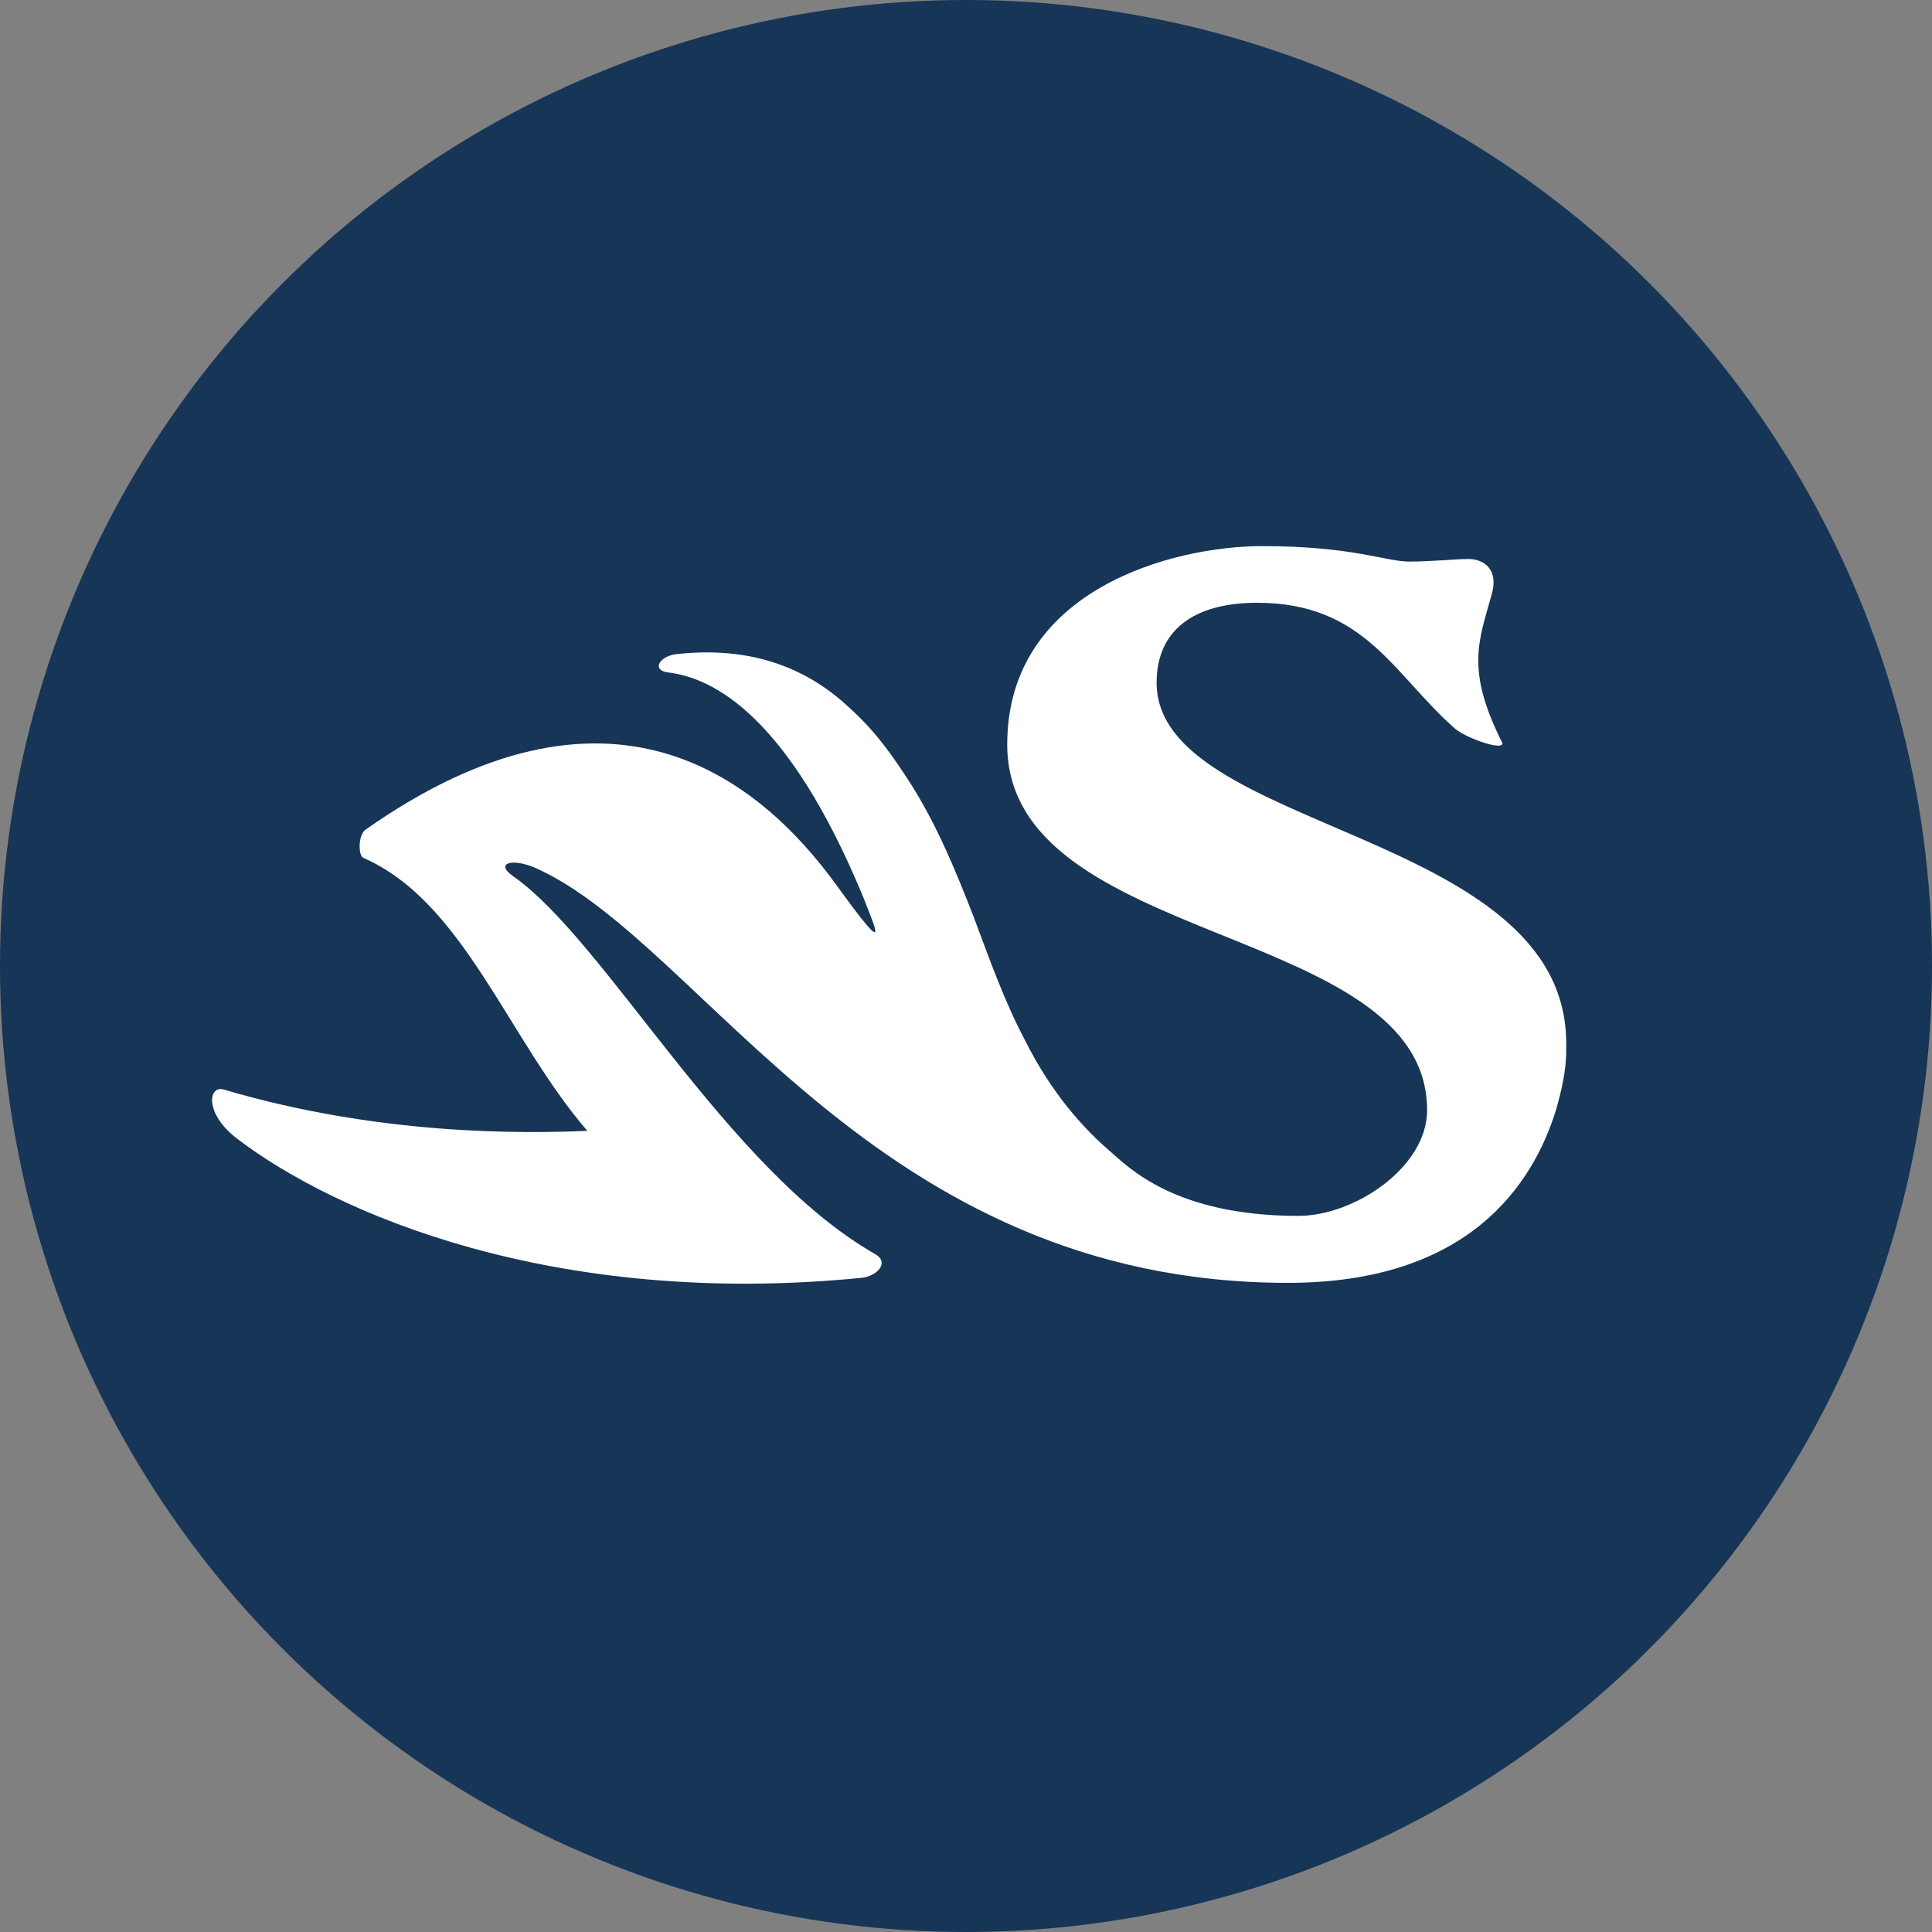
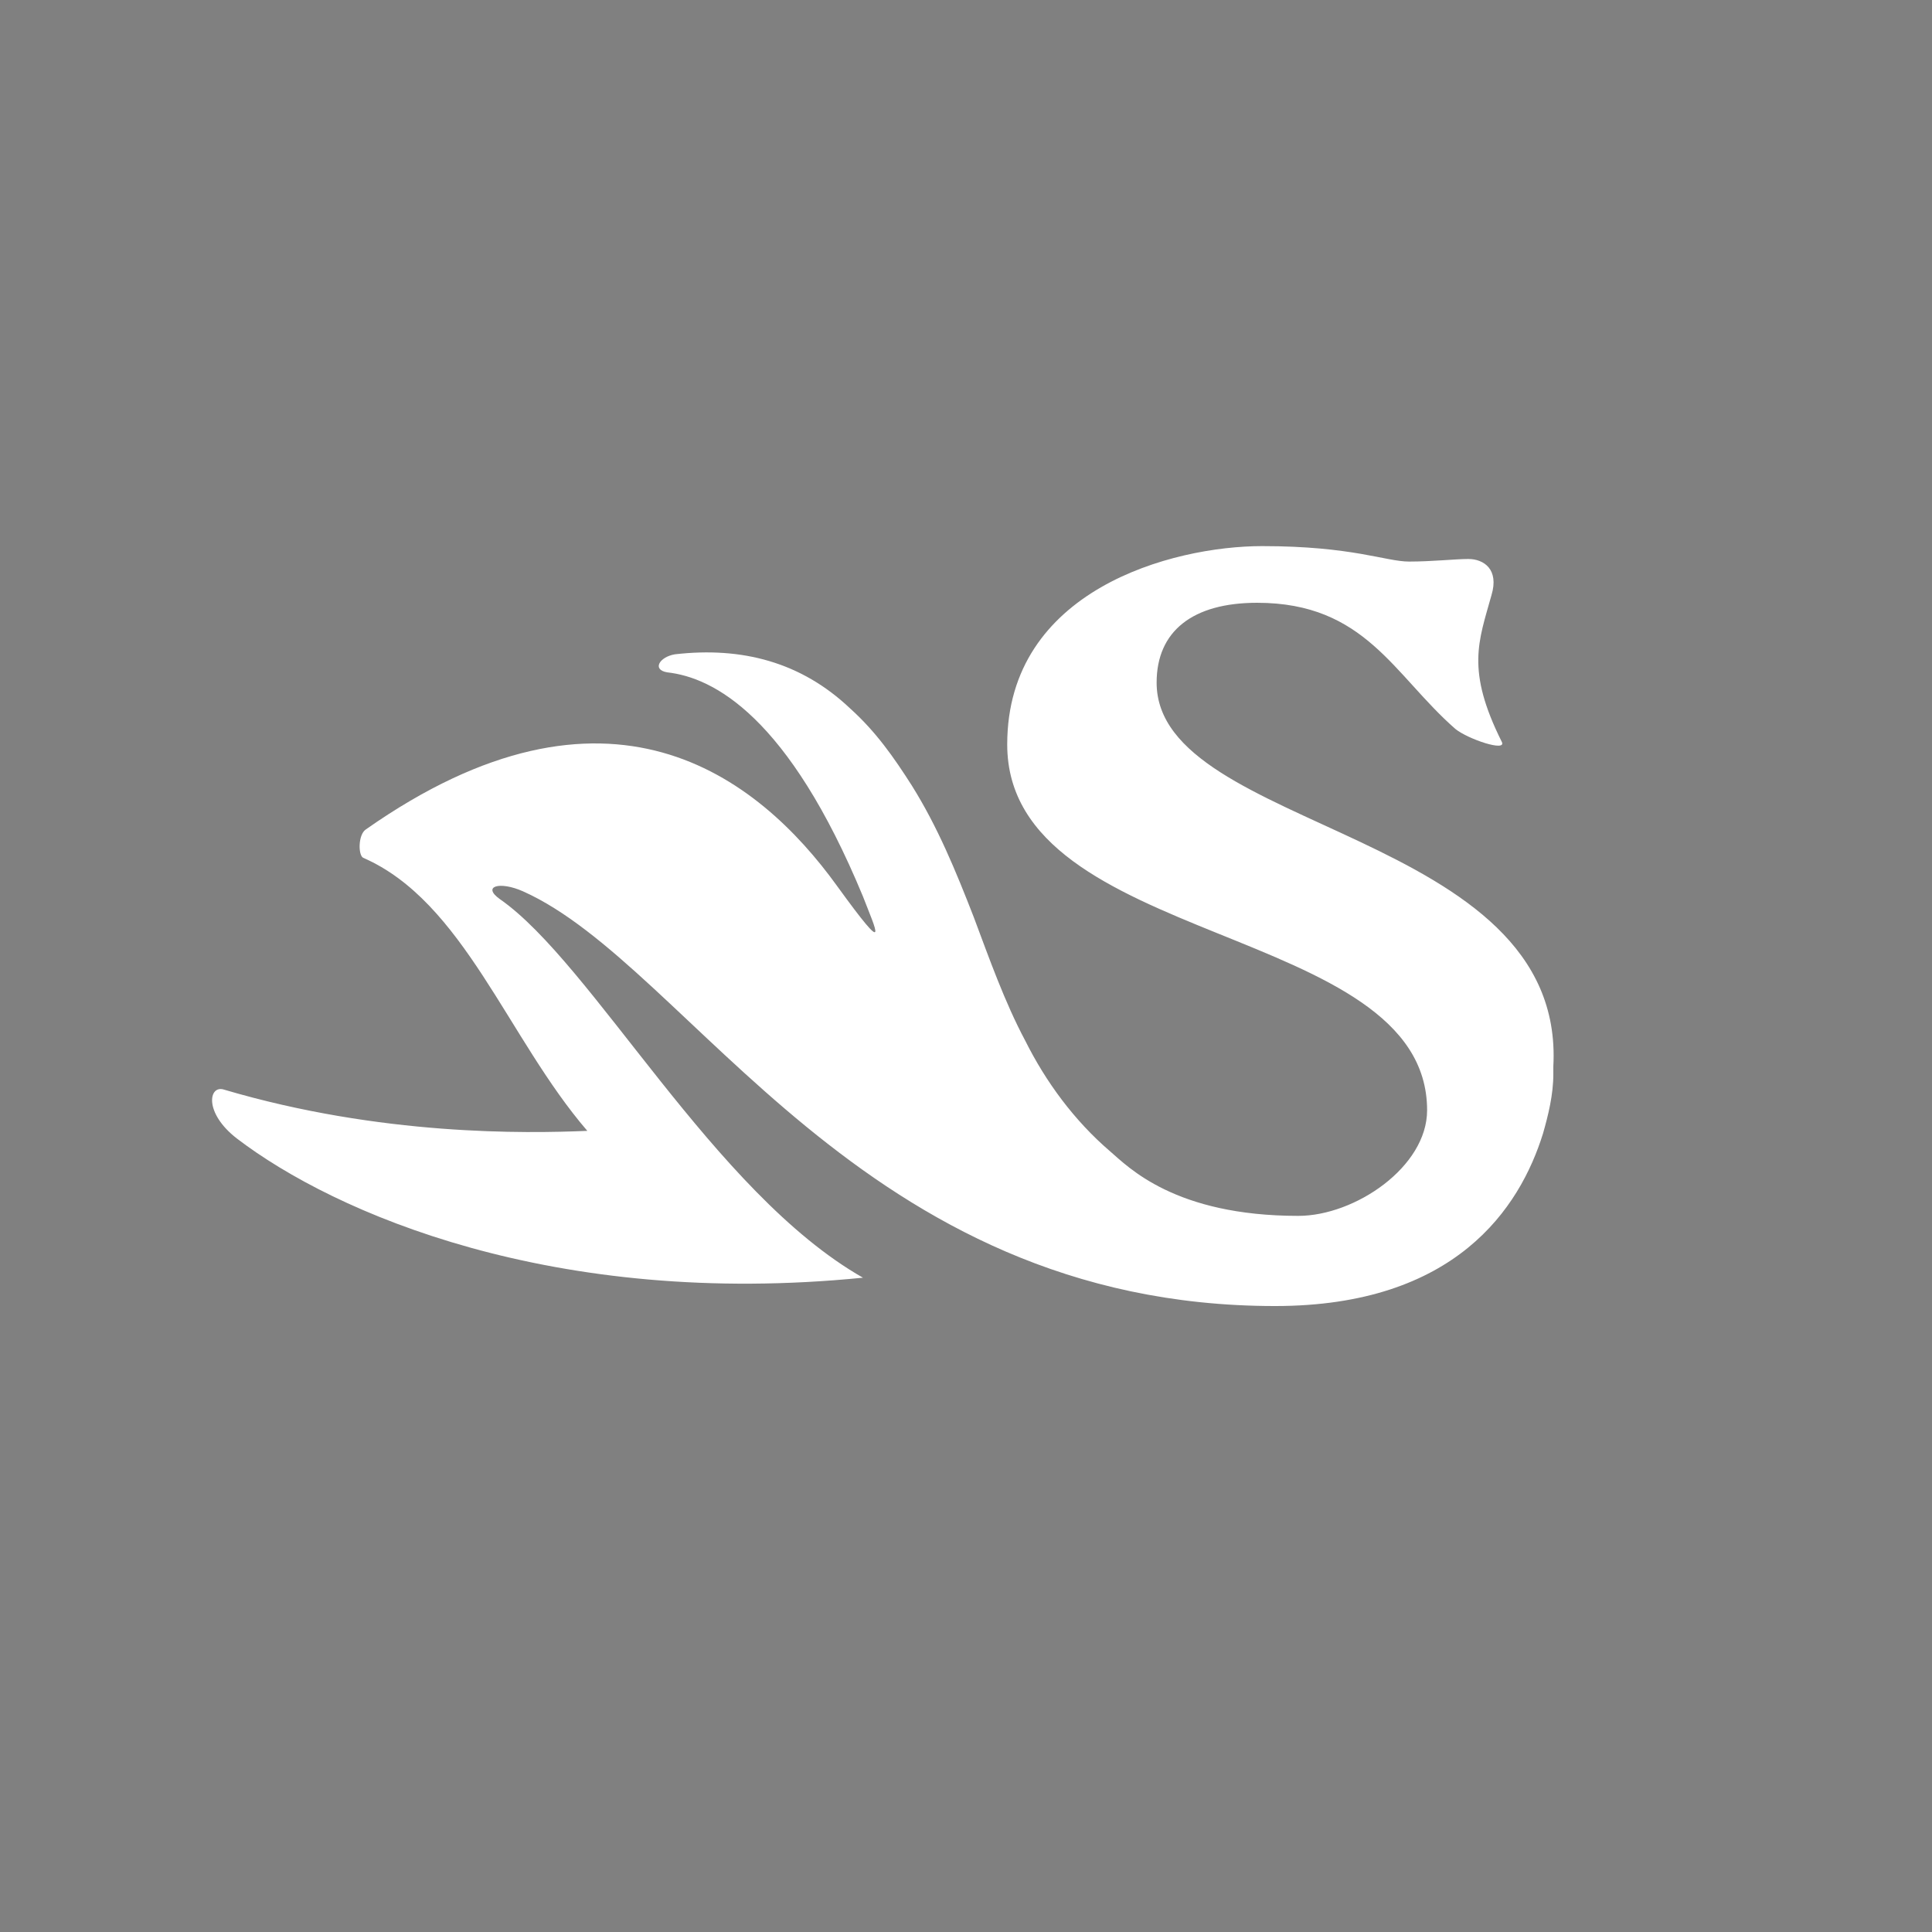
<svg xmlns="http://www.w3.org/2000/svg" version="1.1" id="Laag_1" x="0px" y="0px" viewBox="0 0 75 75" style="enable-background:new 0 0 75 75;" xml:space="preserve">
  <rect x="0" y="0" width="75" height="75" fill="#808080" stroke="none" />
  <style type="text/css">
	.st0{fill:#163557;}
	.st1{fill:#FFFFFF;}
</style>
-   <circle class="st0" cx="37.5" cy="37.5" r="37.5" />
-   <path class="st1" d="M44.9,26.5c0-2,1.4-3.1,3.9-3.1c4.2,0,5.3,2.8,7.7,4.9c0.5,0.4,2,0.9,1.8,0.5c-1.4-2.8-0.9-3.9-0.4-5.7  c0.3-1-0.3-1.4-0.9-1.4c-0.5,0-1.4,0.1-2.3,0.1c-0.9,0-2.2-0.6-5.7-0.6c-3.5,0-9.9,1.7-9.9,7.7c0,7.9,16.3,6.9,16.3,14.2  c0,2.2-2.8,4.1-5,4.1c-4.8,0-6.6-1.9-7.3-2.5c-1.4-1.2-2.5-2.7-3.3-4.3c-0.8-1.5-1.4-3.2-2-4.8c-0.7-1.8-1.4-3.5-2.4-5.1  c-0.7-1.1-1.4-2.1-2.4-3c-1.9-1.8-4.2-2.4-6.8-2.1c-0.6,0.1-0.9,0.6-0.3,0.7c1.8,0.2,4.7,1.7,7.6,8.7c0.5,1.3,1.1,2.5-1-0.4  c-3.1-4.3-8.9-8.8-18.3-2.2c-0.3,0.2-0.3,1-0.1,1.1c3.9,1.7,5.6,7,8.7,10.6c-2.4,0.1-8,0.2-14.1-1.6c-0.6-0.2-0.8,0.9,0.5,1.9  c3.8,2.9,12.3,6.6,24.3,5.4c0.6-0.1,1-0.6,0.5-0.9c-5.8-3.3-10.5-12.2-14.1-14.7c-0.7-0.5,0-0.7,0.9-0.3  c6.5,2.9,13.1,16.1,29.2,16.1c7,0,9.5-3.8,10.4-6.7c0.2-0.7,0.4-1.5,0.4-2.3c0-0.1,0-0.2,0-0.3C60.8,32.2,44.9,32.3,44.9,26.5" />
+   <path class="st1" d="M44.9,26.5c0-2,1.4-3.1,3.9-3.1c4.2,0,5.3,2.8,7.7,4.9c0.5,0.4,2,0.9,1.8,0.5c-1.4-2.8-0.9-3.9-0.4-5.7  c0.3-1-0.3-1.4-0.9-1.4c-0.5,0-1.4,0.1-2.3,0.1c-0.9,0-2.2-0.6-5.7-0.6c-3.5,0-9.9,1.7-9.9,7.7c0,7.9,16.3,6.9,16.3,14.2  c0,2.2-2.8,4.1-5,4.1c-4.8,0-6.6-1.9-7.3-2.5c-1.4-1.2-2.5-2.7-3.3-4.3c-0.8-1.5-1.4-3.2-2-4.8c-0.7-1.8-1.4-3.5-2.4-5.1  c-0.7-1.1-1.4-2.1-2.4-3c-1.9-1.8-4.2-2.4-6.8-2.1c-0.6,0.1-0.9,0.6-0.3,0.7c1.8,0.2,4.7,1.7,7.6,8.7c0.5,1.3,1.1,2.5-1-0.4  c-3.1-4.3-8.9-8.8-18.3-2.2c-0.3,0.2-0.3,1-0.1,1.1c3.9,1.7,5.6,7,8.7,10.6c-2.4,0.1-8,0.2-14.1-1.6c-0.6-0.2-0.8,0.9,0.5,1.9  c3.8,2.9,12.3,6.6,24.3,5.4c-5.8-3.3-10.5-12.2-14.1-14.7c-0.7-0.5,0-0.7,0.9-0.3  c6.5,2.9,13.1,16.1,29.2,16.1c7,0,9.5-3.8,10.4-6.7c0.2-0.7,0.4-1.5,0.4-2.3c0-0.1,0-0.2,0-0.3C60.8,32.2,44.9,32.3,44.9,26.5" />
</svg>